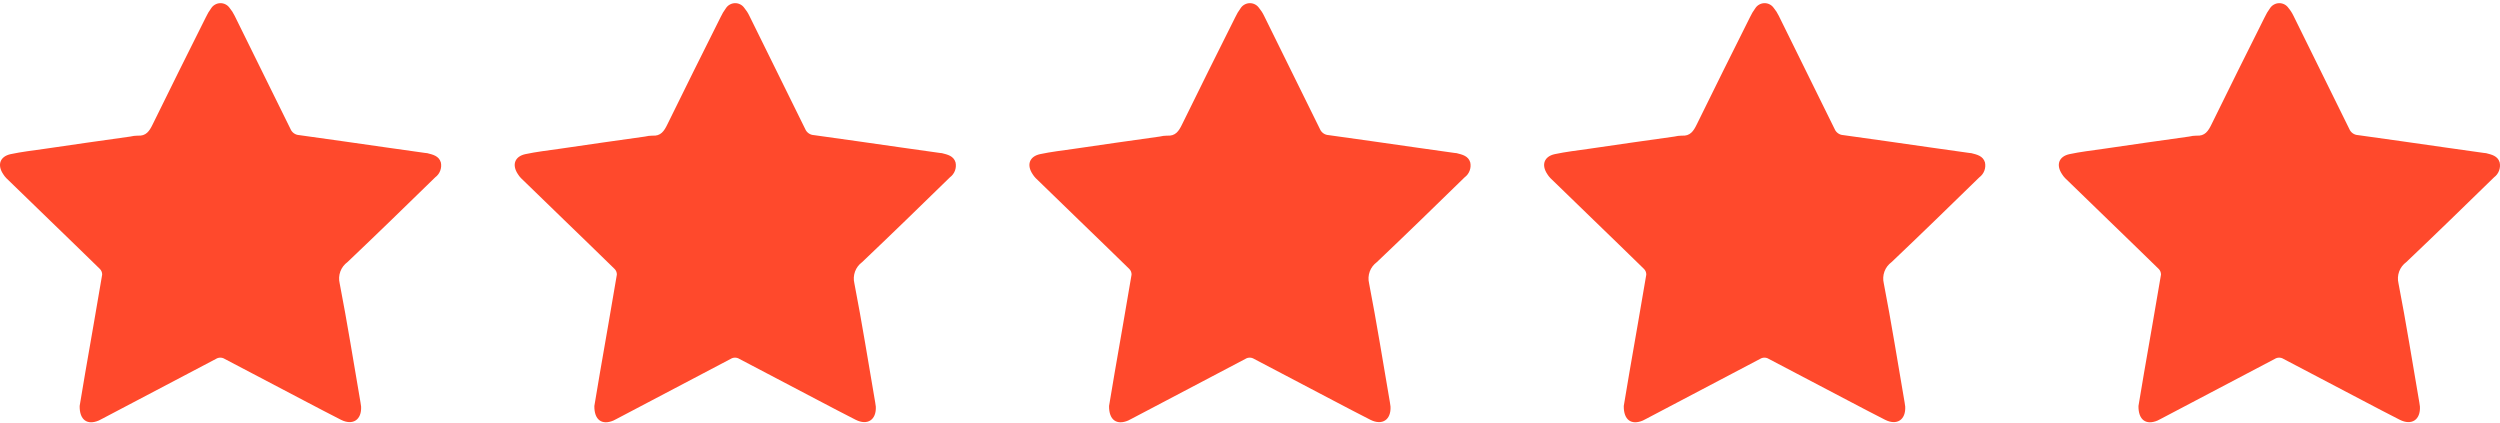
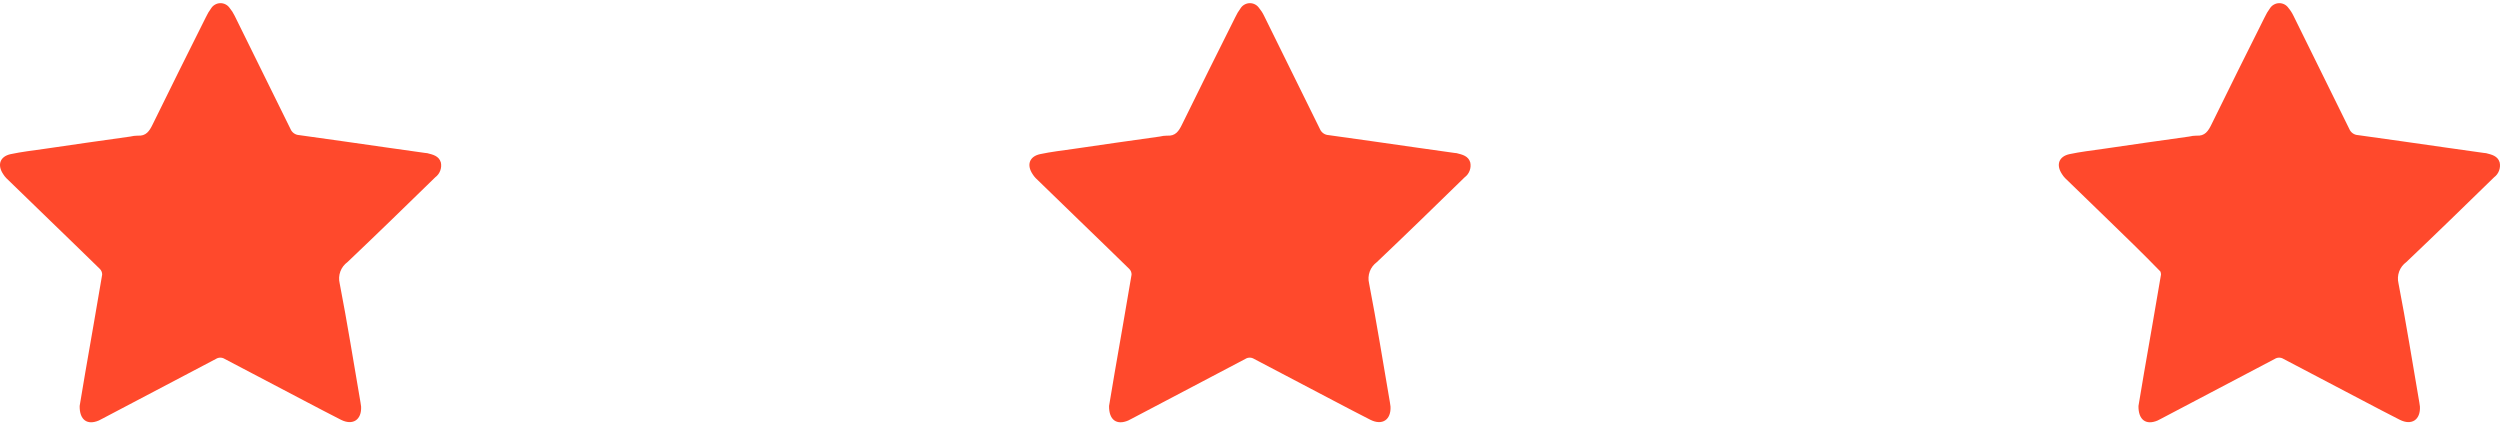
<svg xmlns="http://www.w3.org/2000/svg" width="136" height="23" viewBox="0 0 136 23" fill="none">
  <path d="M4.333 22.085C4.422 21.553 4.525 20.925 4.633 20.299C4.942 18.513 5.257 16.728 5.558 14.939C5.559 14.881 5.548 14.824 5.527 14.771C5.505 14.717 5.473 14.669 5.432 14.629C4.527 13.741 3.614 12.863 2.704 11.98C1.916 11.218 1.128 10.454 0.342 9.69C0.277 9.623 0.219 9.548 0.17 9.468C-0.161 8.967 -0.001 8.511 0.58 8.385C1.162 8.26 1.803 8.186 2.415 8.098C3.973 7.869 5.53 7.646 7.087 7.429C7.217 7.398 7.35 7.381 7.484 7.379C7.948 7.415 8.129 7.129 8.307 6.763C9.257 4.815 10.23 2.879 11.197 0.94C11.277 0.767 11.374 0.604 11.487 0.451C11.54 0.367 11.613 0.298 11.7 0.25C11.786 0.201 11.883 0.174 11.982 0.172C12.081 0.17 12.179 0.192 12.267 0.237C12.355 0.281 12.431 0.347 12.489 0.429C12.598 0.56 12.691 0.704 12.765 0.859C13.782 2.91 14.795 4.963 15.804 7.019C15.843 7.113 15.908 7.194 15.991 7.252C16.075 7.311 16.172 7.345 16.274 7.35C17.841 7.566 19.409 7.792 20.975 8.016L23.128 8.32C23.166 8.322 23.203 8.326 23.241 8.332C23.549 8.41 23.877 8.482 23.982 8.835C24.015 8.985 24.003 9.142 23.948 9.287C23.894 9.431 23.799 9.556 23.675 9.647C22.088 11.196 20.507 12.734 18.903 14.257C18.726 14.386 18.59 14.564 18.514 14.77C18.439 14.976 18.426 15.2 18.478 15.414C18.896 17.566 19.239 19.733 19.611 21.892C19.627 21.967 19.638 22.042 19.644 22.118C19.68 22.837 19.196 23.161 18.55 22.837C17.878 22.493 17.214 22.149 16.547 21.796C15.104 21.039 13.661 20.281 12.219 19.523C12.149 19.479 12.068 19.456 11.985 19.456C11.902 19.456 11.821 19.479 11.751 19.523C9.693 20.609 7.635 21.692 5.576 22.772C5.51 22.808 5.443 22.846 5.372 22.877C4.75 23.14 4.323 22.851 4.333 22.085Z" fill="#FF492C" />
-   <path d="M32.333 22.085C32.422 21.553 32.525 20.925 32.633 20.299C32.942 18.513 33.257 16.728 33.557 14.939C33.559 14.881 33.548 14.824 33.527 14.771C33.505 14.717 33.473 14.669 33.432 14.629C32.527 13.741 31.614 12.863 30.703 11.98C29.916 11.218 29.128 10.454 28.342 9.69C28.277 9.623 28.219 9.548 28.17 9.468C27.839 8.967 27.999 8.511 28.58 8.385C29.162 8.26 29.803 8.186 30.415 8.098C31.973 7.869 33.53 7.646 35.087 7.429C35.217 7.398 35.35 7.381 35.484 7.379C35.949 7.415 36.129 7.129 36.307 6.763C37.257 4.815 38.23 2.879 39.197 0.94C39.277 0.767 39.374 0.604 39.487 0.451C39.54 0.367 39.613 0.298 39.7 0.25C39.786 0.201 39.883 0.174 39.982 0.172C40.081 0.17 40.179 0.192 40.267 0.237C40.355 0.281 40.431 0.347 40.489 0.429C40.598 0.56 40.691 0.704 40.765 0.859C41.782 2.91 42.795 4.963 43.804 7.019C43.843 7.113 43.908 7.194 43.991 7.252C44.075 7.311 44.172 7.345 44.274 7.35C45.842 7.566 47.409 7.792 48.975 8.016L51.128 8.32C51.166 8.322 51.203 8.326 51.241 8.332C51.55 8.41 51.877 8.482 51.982 8.835C52.015 8.985 52.003 9.142 51.949 9.287C51.894 9.431 51.799 9.556 51.675 9.647C50.088 11.196 48.507 12.734 46.903 14.257C46.726 14.386 46.59 14.564 46.514 14.77C46.439 14.976 46.426 15.2 46.478 15.414C46.896 17.566 47.239 19.733 47.611 21.892C47.627 21.967 47.638 22.042 47.644 22.118C47.68 22.837 47.196 23.161 46.55 22.837C45.877 22.493 45.214 22.149 44.547 21.796C43.103 21.039 41.661 20.281 40.219 19.523C40.149 19.479 40.068 19.456 39.985 19.456C39.902 19.456 39.821 19.479 39.751 19.523C37.693 20.609 35.635 21.692 33.576 22.772C33.51 22.808 33.443 22.846 33.372 22.877C32.75 23.14 32.323 22.851 32.333 22.085Z" fill="#FF492C" />
  <path d="M60.333 22.085C60.422 21.553 60.525 20.925 60.633 20.299C60.942 18.513 61.257 16.728 61.557 14.939C61.559 14.881 61.548 14.824 61.527 14.771C61.505 14.717 61.473 14.669 61.432 14.629C60.527 13.741 59.614 12.863 58.703 11.98C57.916 11.218 57.129 10.454 56.342 9.69C56.277 9.623 56.219 9.548 56.17 9.468C55.839 8.967 55.999 8.511 56.58 8.385C57.162 8.26 57.803 8.186 58.415 8.098C59.973 7.869 61.53 7.646 63.087 7.429C63.217 7.398 63.35 7.381 63.484 7.379C63.949 7.415 64.129 7.129 64.307 6.763C65.257 4.815 66.23 2.879 67.197 0.94C67.277 0.767 67.374 0.604 67.487 0.451C67.54 0.367 67.613 0.298 67.7 0.25C67.786 0.201 67.883 0.174 67.982 0.172C68.081 0.17 68.179 0.192 68.267 0.237C68.355 0.281 68.431 0.347 68.489 0.429C68.598 0.56 68.691 0.704 68.765 0.859C69.782 2.91 70.795 4.963 71.804 7.019C71.843 7.113 71.908 7.194 71.991 7.252C72.075 7.311 72.172 7.345 72.274 7.35C73.841 7.566 75.409 7.792 76.975 8.016L79.128 8.32C79.165 8.322 79.203 8.326 79.241 8.332C79.549 8.41 79.877 8.482 79.982 8.835C80.015 8.985 80.003 9.142 79.948 9.287C79.894 9.431 79.799 9.556 79.675 9.647C78.088 11.196 76.507 12.734 74.903 14.257C74.726 14.386 74.59 14.564 74.514 14.77C74.439 14.976 74.426 15.2 74.478 15.414C74.896 17.566 75.239 19.733 75.612 21.892C75.627 21.967 75.638 22.042 75.644 22.118C75.68 22.837 75.196 23.161 74.55 22.837C73.877 22.493 73.214 22.149 72.546 21.796C71.103 21.039 69.661 20.281 68.219 19.523C68.149 19.479 68.068 19.456 67.985 19.456C67.902 19.456 67.821 19.479 67.751 19.523C65.693 20.609 63.635 21.692 61.576 22.772C61.51 22.808 61.443 22.846 61.372 22.877C60.75 23.14 60.323 22.851 60.333 22.085Z" fill="#FF492C" />
-   <path d="M88.333 22.085C88.422 21.553 88.525 20.925 88.633 20.299C88.942 18.513 89.257 16.728 89.558 14.939C89.559 14.881 89.548 14.824 89.527 14.771C89.505 14.717 89.473 14.669 89.432 14.629C88.527 13.741 87.614 12.863 86.704 11.98C85.916 11.218 85.129 10.454 84.342 9.69C84.277 9.623 84.219 9.548 84.17 9.468C83.839 8.967 83.999 8.511 84.58 8.385C85.162 8.26 85.803 8.186 86.415 8.098C87.973 7.869 89.53 7.646 91.088 7.429C91.217 7.398 91.35 7.381 91.484 7.379C91.948 7.415 92.129 7.129 92.307 6.763C93.257 4.815 94.23 2.879 95.197 0.94C95.277 0.767 95.374 0.604 95.487 0.451C95.54 0.367 95.613 0.298 95.7 0.25C95.786 0.201 95.883 0.174 95.982 0.172C96.081 0.17 96.179 0.192 96.267 0.237C96.355 0.281 96.431 0.347 96.489 0.429C96.598 0.56 96.691 0.704 96.765 0.859C97.782 2.91 98.795 4.963 99.804 7.019C99.843 7.113 99.908 7.194 99.991 7.252C100.074 7.311 100.172 7.345 100.274 7.35C101.841 7.566 103.409 7.792 104.975 8.016L107.128 8.32C107.165 8.322 107.203 8.326 107.241 8.332C107.549 8.41 107.877 8.482 107.982 8.835C108.015 8.985 108.003 9.142 107.948 9.287C107.894 9.431 107.799 9.556 107.675 9.647C106.088 11.196 104.507 12.734 102.903 14.257C102.726 14.386 102.59 14.564 102.514 14.77C102.439 14.976 102.426 15.2 102.478 15.414C102.896 17.566 103.239 19.733 103.611 21.892C103.627 21.967 103.638 22.042 103.644 22.118C103.68 22.837 103.196 23.161 102.55 22.837C101.877 22.493 101.214 22.149 100.547 21.796C99.103 21.039 97.661 20.281 96.219 19.523C96.149 19.479 96.068 19.456 95.985 19.456C95.902 19.456 95.821 19.479 95.751 19.523C93.693 20.609 91.635 21.692 89.576 22.772C89.51 22.808 89.443 22.846 89.372 22.877C88.75 23.14 88.323 22.851 88.333 22.085Z" fill="#FF492C" />
-   <path d="M116.333 22.085C116.422 21.553 116.525 20.925 116.633 20.299C116.942 18.513 117.257 16.728 117.558 14.939C117.559 14.881 117.548 14.824 117.527 14.771C117.505 14.717 117.473 14.669 117.432 14.629C116.527 13.741 115.614 12.863 114.704 11.98C113.916 11.218 113.128 10.454 112.342 9.69C112.277 9.623 112.219 9.548 112.17 9.468C111.839 8.967 111.999 8.511 112.58 8.385C113.162 8.26 113.803 8.186 114.415 8.098C115.973 7.869 117.53 7.646 119.087 7.429C119.217 7.398 119.35 7.381 119.484 7.379C119.948 7.415 120.129 7.129 120.307 6.763C121.257 4.815 122.23 2.879 123.197 0.94C123.277 0.767 123.374 0.604 123.487 0.451C123.54 0.367 123.613 0.298 123.7 0.25C123.786 0.201 123.883 0.174 123.982 0.172C124.081 0.17 124.179 0.192 124.267 0.237C124.355 0.281 124.431 0.347 124.488 0.429C124.598 0.56 124.691 0.704 124.765 0.859C125.782 2.91 126.795 4.963 127.804 7.019C127.843 7.113 127.908 7.194 127.991 7.252C128.074 7.311 128.172 7.345 128.274 7.35C129.841 7.566 131.409 7.792 132.975 8.016L135.128 8.32C135.165 8.322 135.203 8.326 135.241 8.332C135.549 8.41 135.877 8.482 135.982 8.835C136.015 8.985 136.003 9.142 135.948 9.287C135.894 9.431 135.799 9.556 135.675 9.647C134.088 11.196 132.507 12.734 130.903 14.257C130.726 14.386 130.59 14.564 130.514 14.77C130.439 14.976 130.426 15.2 130.478 15.414C130.896 17.566 131.239 19.733 131.611 21.892C131.627 21.967 131.638 22.042 131.644 22.118C131.68 22.837 131.196 23.161 130.55 22.837C129.877 22.493 129.214 22.149 128.547 21.796C127.104 21.039 125.661 20.281 124.219 19.523C124.149 19.479 124.068 19.456 123.985 19.456C123.902 19.456 123.821 19.479 123.751 19.523C121.693 20.609 119.635 21.692 117.576 22.772C117.51 22.808 117.443 22.846 117.372 22.877C116.75 23.14 116.323 22.851 116.333 22.085Z" fill="#FF492C" />
+   <path d="M116.333 22.085C116.422 21.553 116.525 20.925 116.633 20.299C116.942 18.513 117.257 16.728 117.558 14.939C117.559 14.881 117.548 14.824 117.527 14.771C116.527 13.741 115.614 12.863 114.704 11.98C113.916 11.218 113.128 10.454 112.342 9.69C112.277 9.623 112.219 9.548 112.17 9.468C111.839 8.967 111.999 8.511 112.58 8.385C113.162 8.26 113.803 8.186 114.415 8.098C115.973 7.869 117.53 7.646 119.087 7.429C119.217 7.398 119.35 7.381 119.484 7.379C119.948 7.415 120.129 7.129 120.307 6.763C121.257 4.815 122.23 2.879 123.197 0.94C123.277 0.767 123.374 0.604 123.487 0.451C123.54 0.367 123.613 0.298 123.7 0.25C123.786 0.201 123.883 0.174 123.982 0.172C124.081 0.17 124.179 0.192 124.267 0.237C124.355 0.281 124.431 0.347 124.488 0.429C124.598 0.56 124.691 0.704 124.765 0.859C125.782 2.91 126.795 4.963 127.804 7.019C127.843 7.113 127.908 7.194 127.991 7.252C128.074 7.311 128.172 7.345 128.274 7.35C129.841 7.566 131.409 7.792 132.975 8.016L135.128 8.32C135.165 8.322 135.203 8.326 135.241 8.332C135.549 8.41 135.877 8.482 135.982 8.835C136.015 8.985 136.003 9.142 135.948 9.287C135.894 9.431 135.799 9.556 135.675 9.647C134.088 11.196 132.507 12.734 130.903 14.257C130.726 14.386 130.59 14.564 130.514 14.77C130.439 14.976 130.426 15.2 130.478 15.414C130.896 17.566 131.239 19.733 131.611 21.892C131.627 21.967 131.638 22.042 131.644 22.118C131.68 22.837 131.196 23.161 130.55 22.837C129.877 22.493 129.214 22.149 128.547 21.796C127.104 21.039 125.661 20.281 124.219 19.523C124.149 19.479 124.068 19.456 123.985 19.456C123.902 19.456 123.821 19.479 123.751 19.523C121.693 20.609 119.635 21.692 117.576 22.772C117.51 22.808 117.443 22.846 117.372 22.877C116.75 23.14 116.323 22.851 116.333 22.085Z" fill="#FF492C" />
</svg>